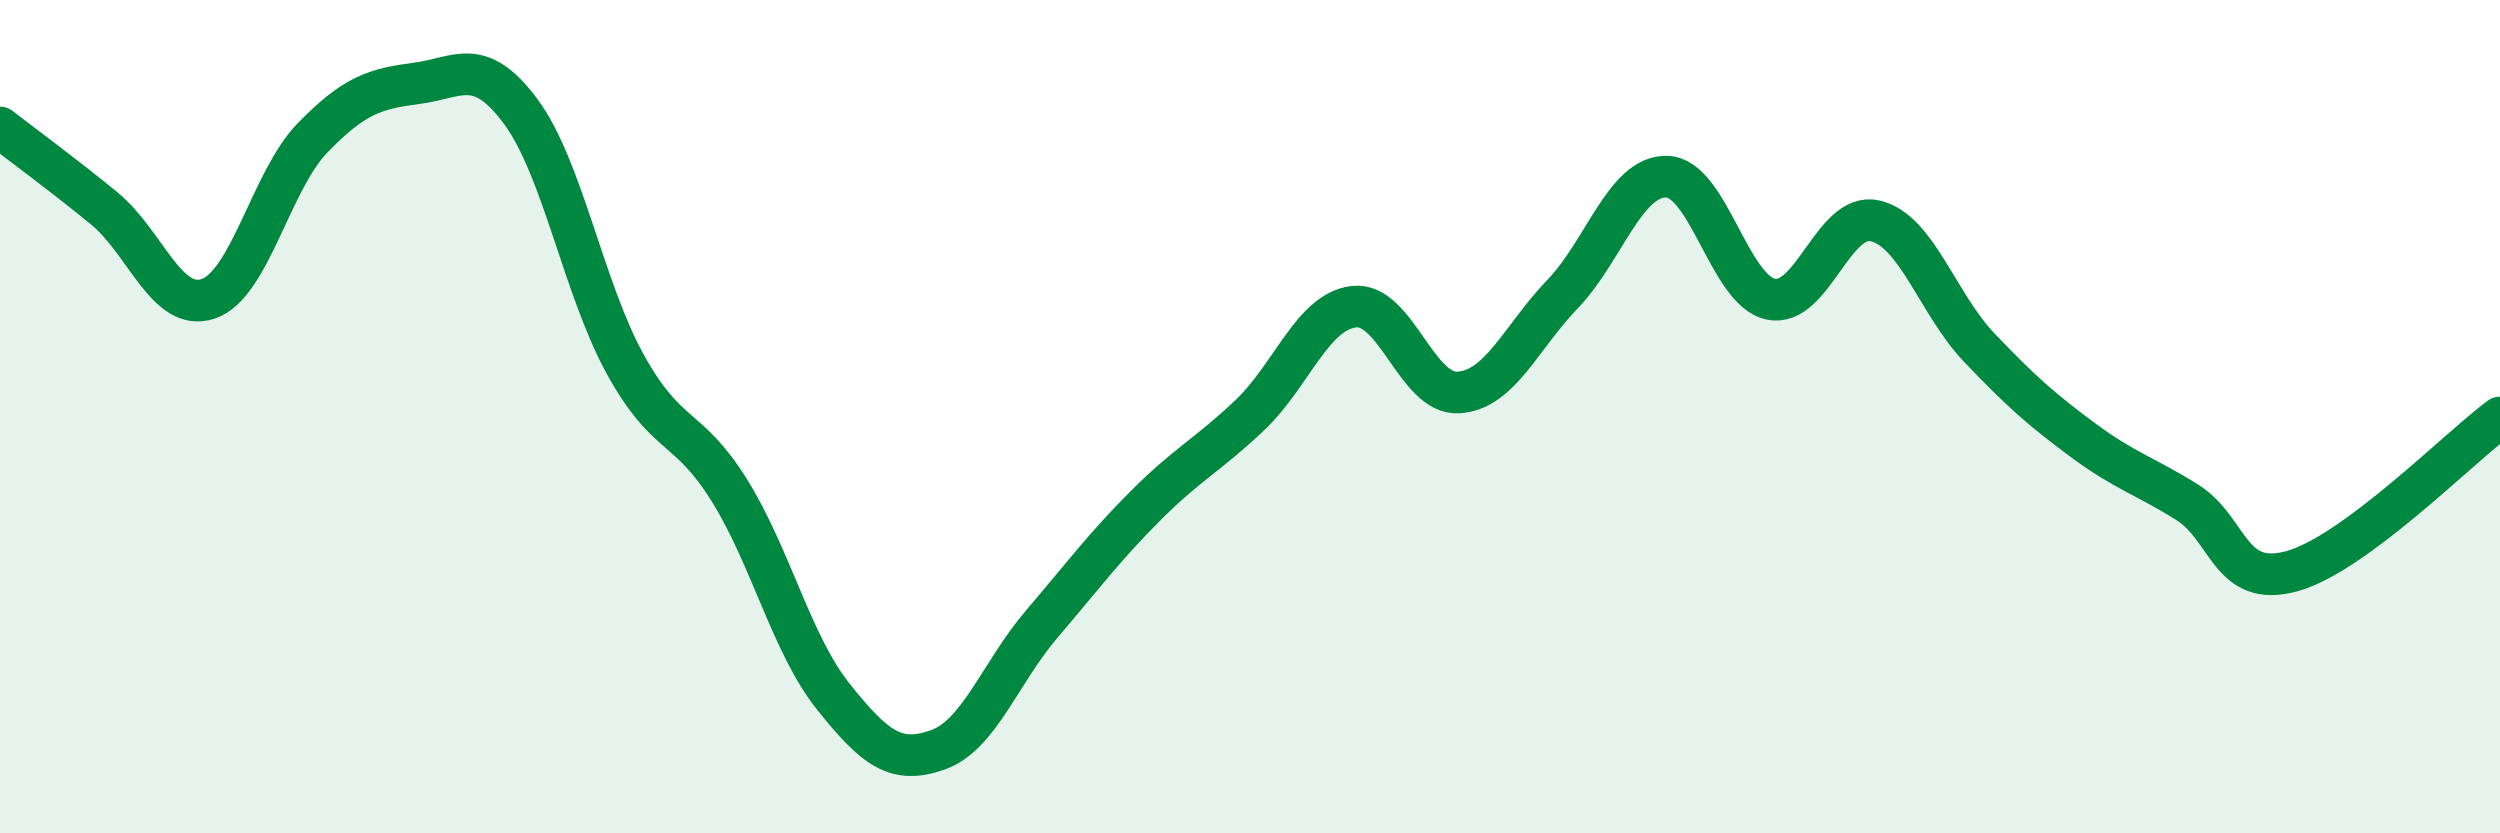
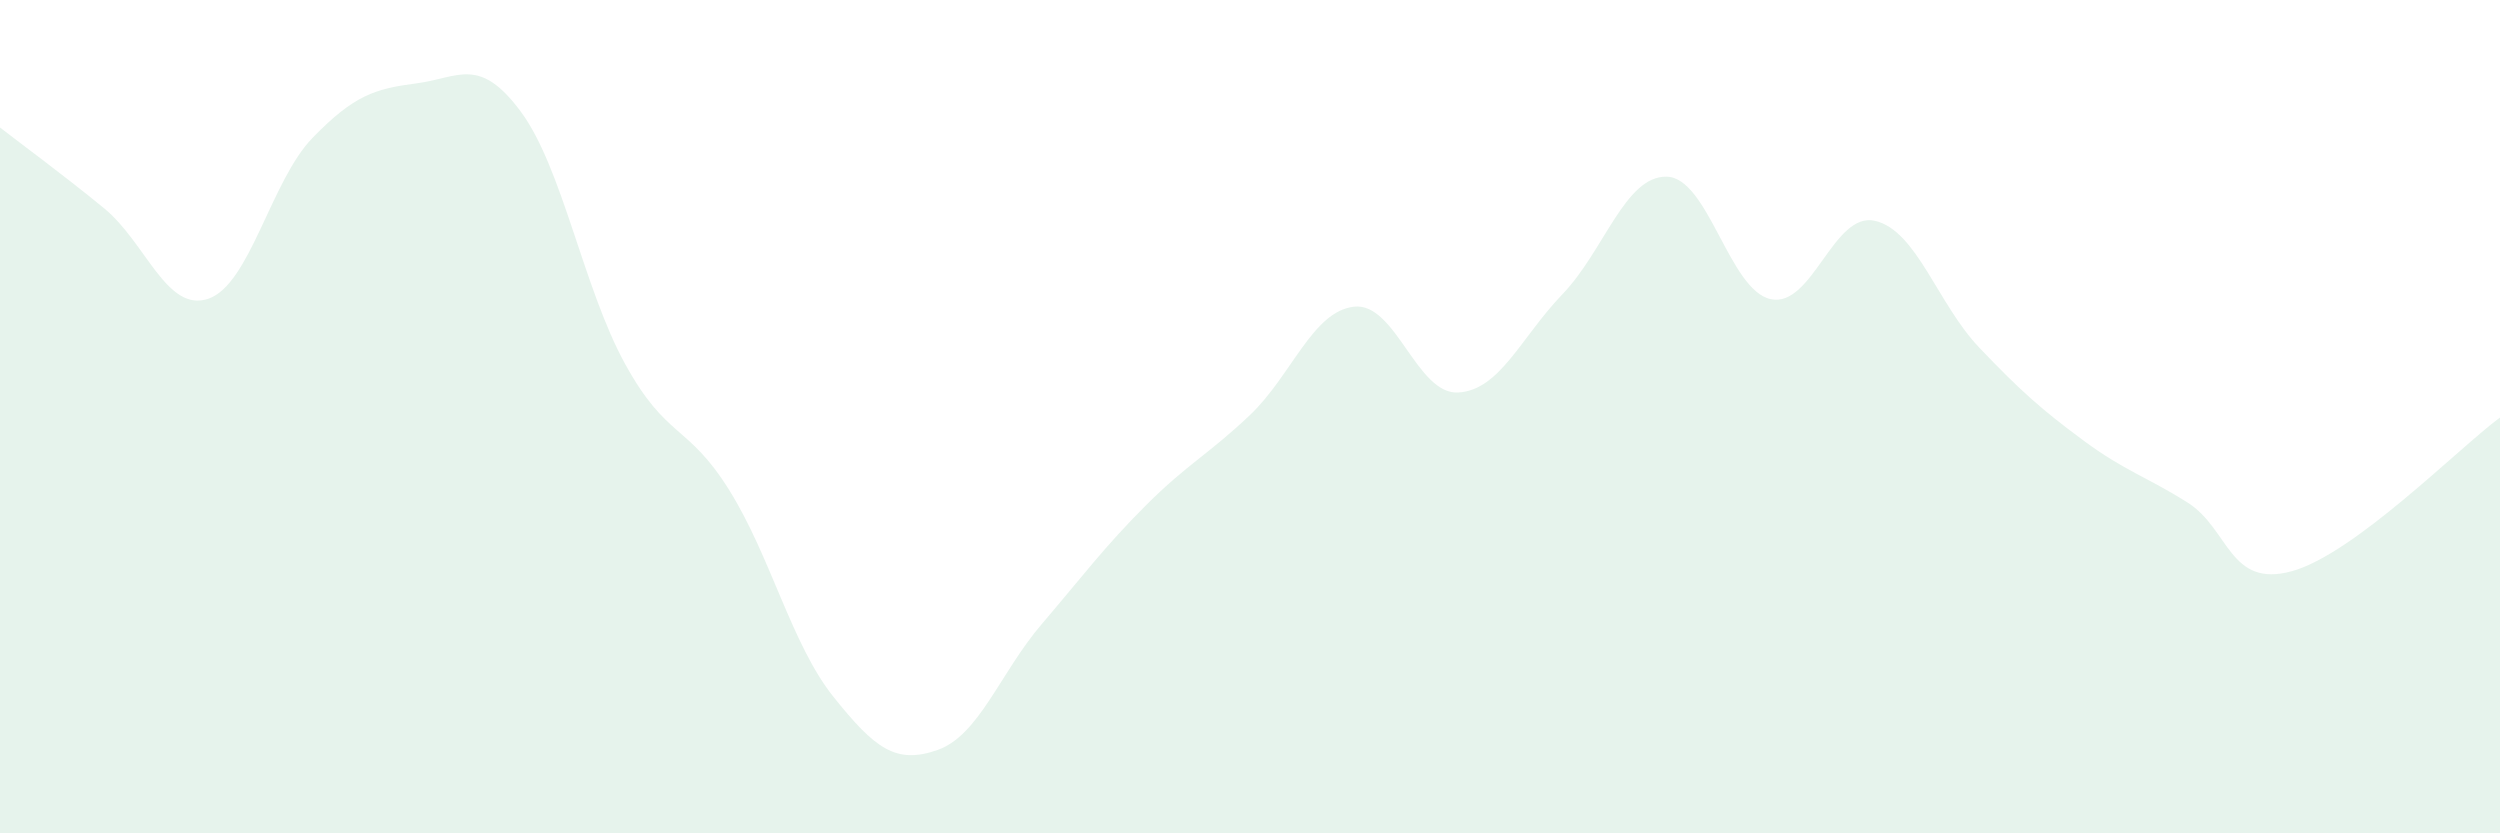
<svg xmlns="http://www.w3.org/2000/svg" width="60" height="20" viewBox="0 0 60 20">
  <path d="M 0,3.06 C 0.5,3.45 1.5,4.18 2.5,5 C 3.5,5.82 4,7.51 5,7.17 C 6,6.83 6.5,4.34 7.5,3.31 C 8.5,2.28 9,2.13 10,2 C 11,1.87 11.5,1.33 12.5,2.68 C 13.5,4.03 14,6.91 15,8.73 C 16,10.55 16.5,10.16 17.5,11.76 C 18.5,13.36 19,15.47 20,16.72 C 21,17.97 21.5,18.35 22.5,18 C 23.5,17.65 24,16.15 25,14.98 C 26,13.81 26.5,13.13 27.5,12.13 C 28.5,11.13 29,10.91 30,9.96 C 31,9.01 31.5,7.47 32.5,7.36 C 33.5,7.25 34,9.48 35,9.42 C 36,9.36 36.5,8.1 37.5,7.06 C 38.5,6.02 39,4.22 40,4.24 C 41,4.26 41.5,6.97 42.5,7.18 C 43.5,7.39 44,5.07 45,5.3 C 46,5.53 46.5,7.29 47.5,8.34 C 48.5,9.39 49,9.83 50,10.57 C 51,11.31 51.5,11.43 52.5,12.06 C 53.5,12.69 53.5,14.12 55,13.71 C 56.5,13.3 59,10.76 60,10.02L60 20L0 20Z" fill="#008740" opacity="0.1" stroke-linecap="round" stroke-linejoin="round" />
-   <path d="M 0,3.06 C 0.5,3.45 1.5,4.18 2.5,5 C 3.5,5.82 4,7.51 5,7.17 C 6,6.83 6.5,4.34 7.5,3.31 C 8.5,2.28 9,2.13 10,2 C 11,1.87 11.5,1.33 12.5,2.68 C 13.5,4.03 14,6.91 15,8.73 C 16,10.55 16.5,10.16 17.5,11.76 C 18.5,13.36 19,15.47 20,16.72 C 21,17.97 21.5,18.35 22.5,18 C 23.5,17.65 24,16.15 25,14.98 C 26,13.81 26.5,13.13 27.5,12.13 C 28.5,11.13 29,10.91 30,9.96 C 31,9.01 31.5,7.47 32.5,7.36 C 33.5,7.25 34,9.48 35,9.42 C 36,9.36 36.5,8.1 37.5,7.06 C 38.5,6.02 39,4.22 40,4.24 C 41,4.26 41.5,6.97 42.5,7.18 C 43.5,7.39 44,5.07 45,5.3 C 46,5.53 46.5,7.29 47.5,8.34 C 48.5,9.39 49,9.83 50,10.57 C 51,11.31 51.5,11.43 52.5,12.06 C 53.5,12.69 53.5,14.12 55,13.71 C 56.5,13.3 59,10.76 60,10.02" stroke="#008740" stroke-width="1" fill="none" stroke-linecap="round" stroke-linejoin="round" />
</svg>